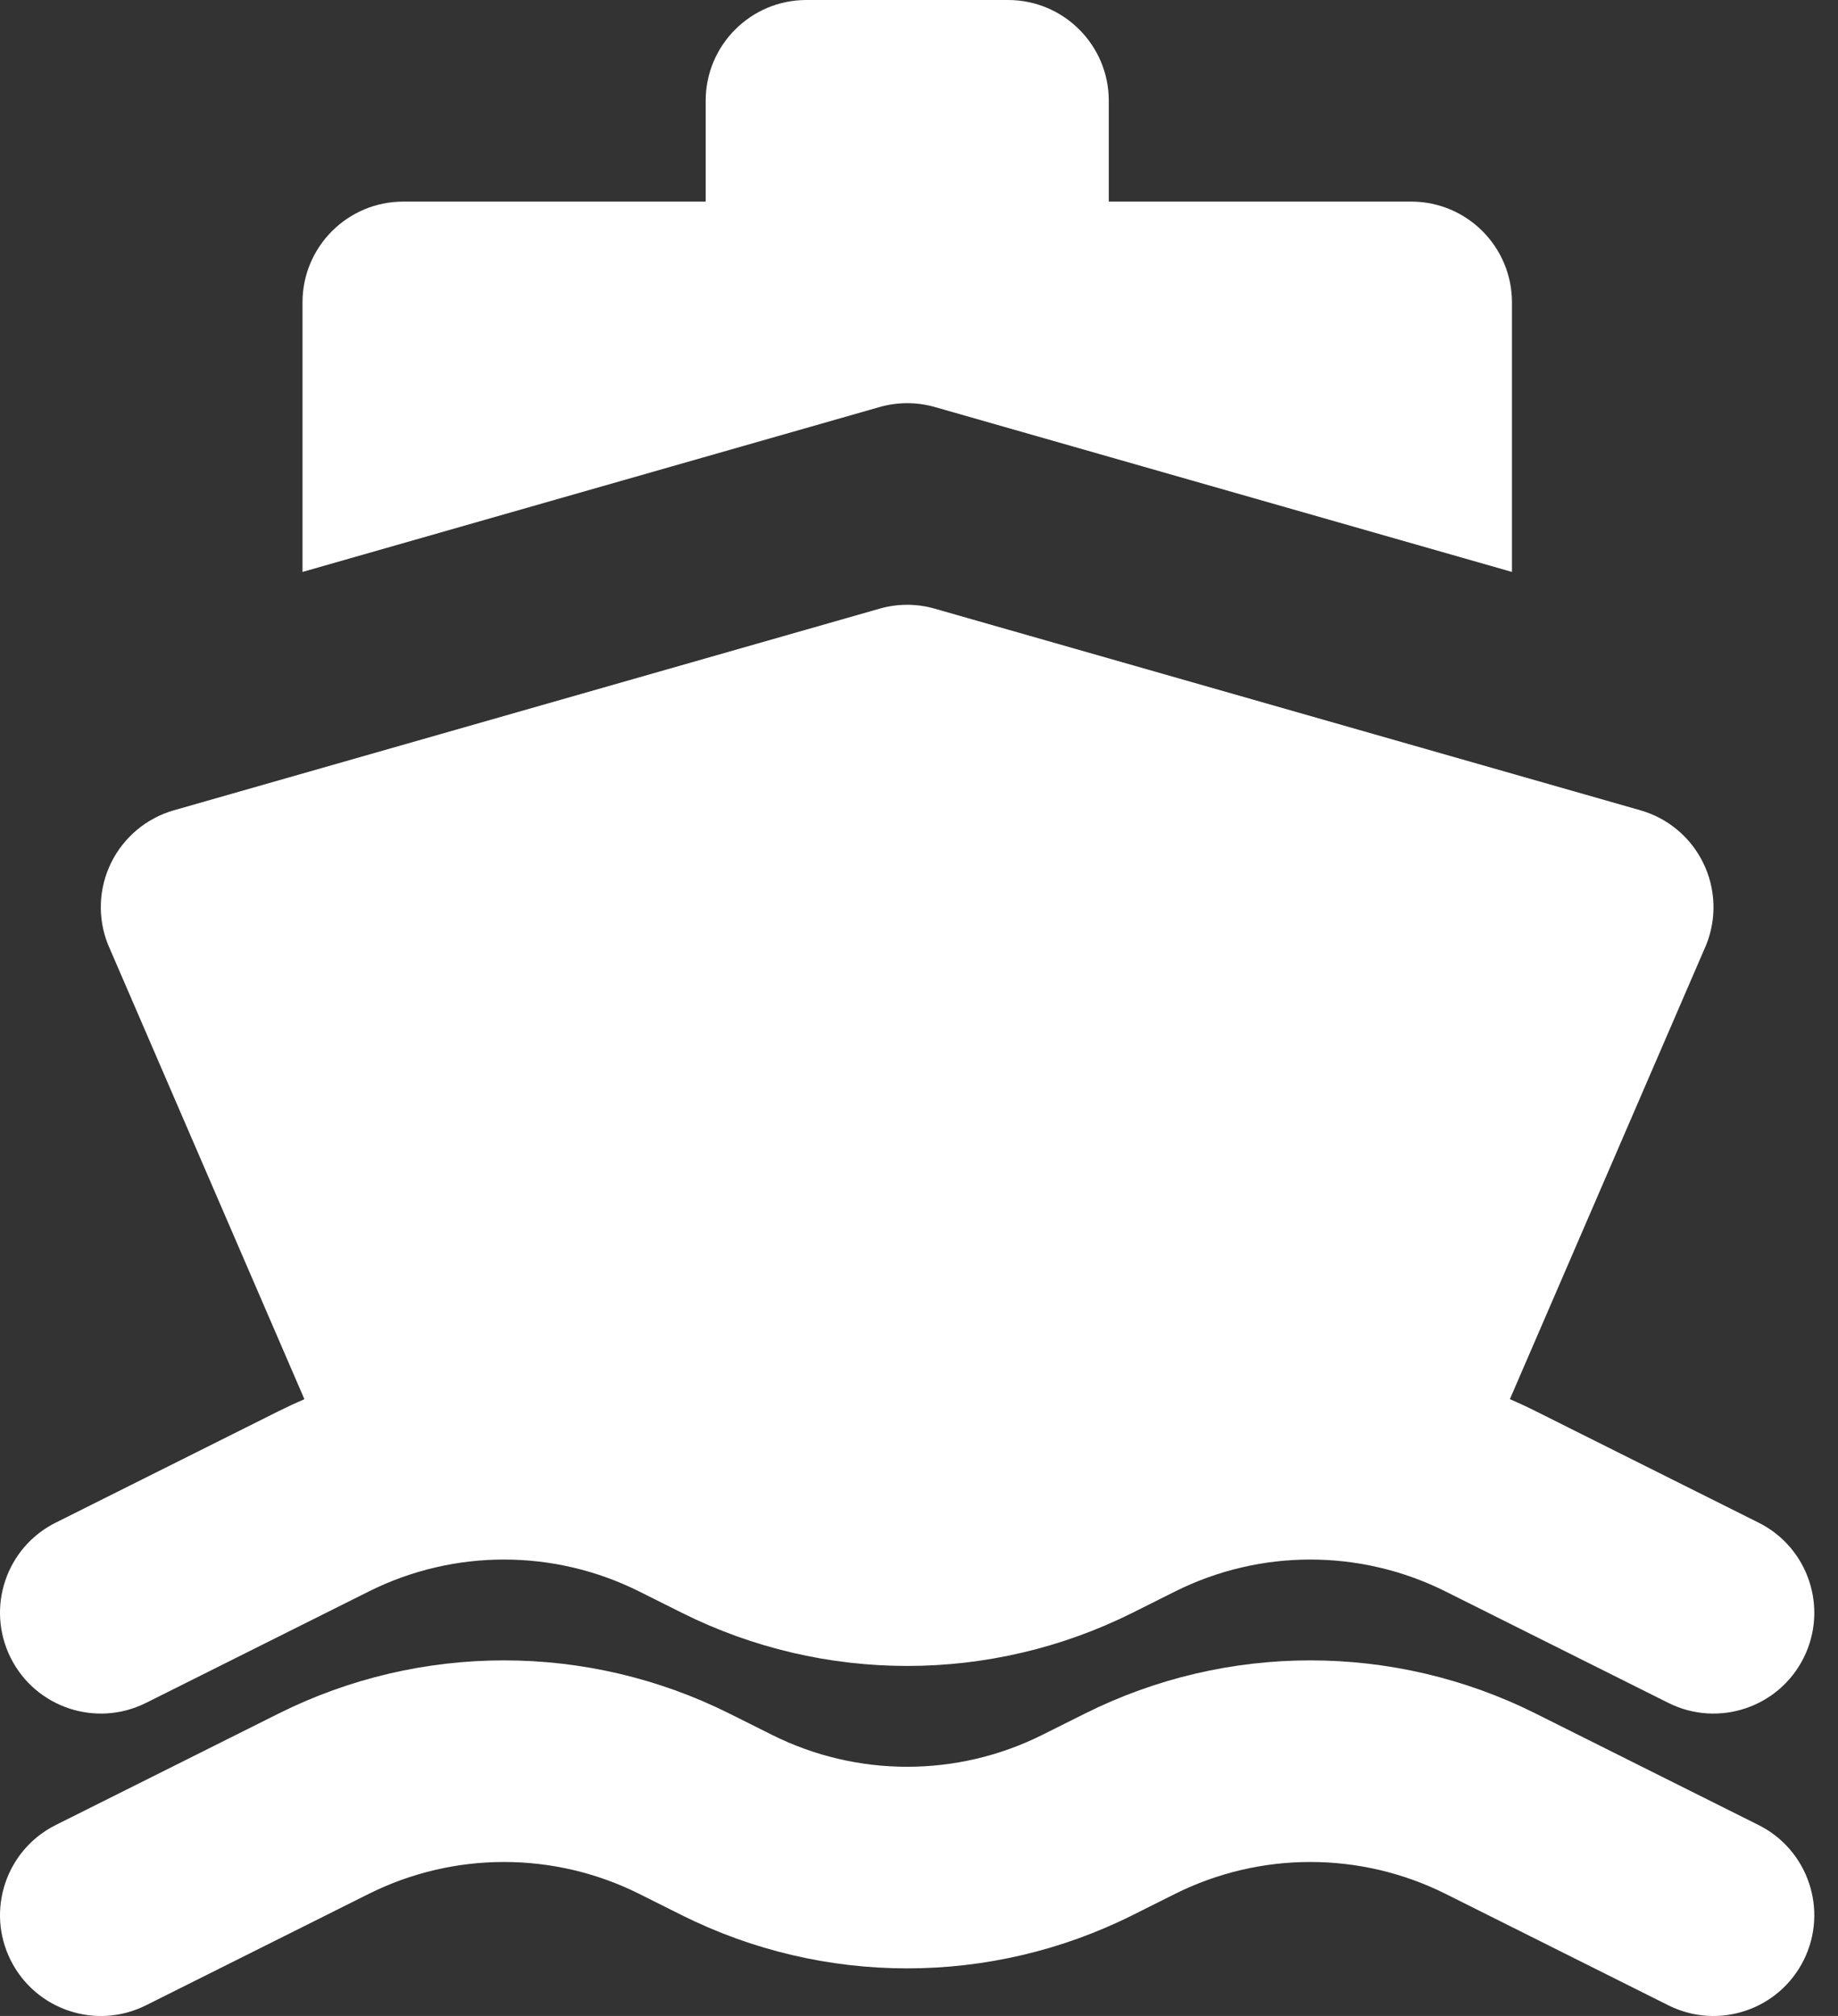
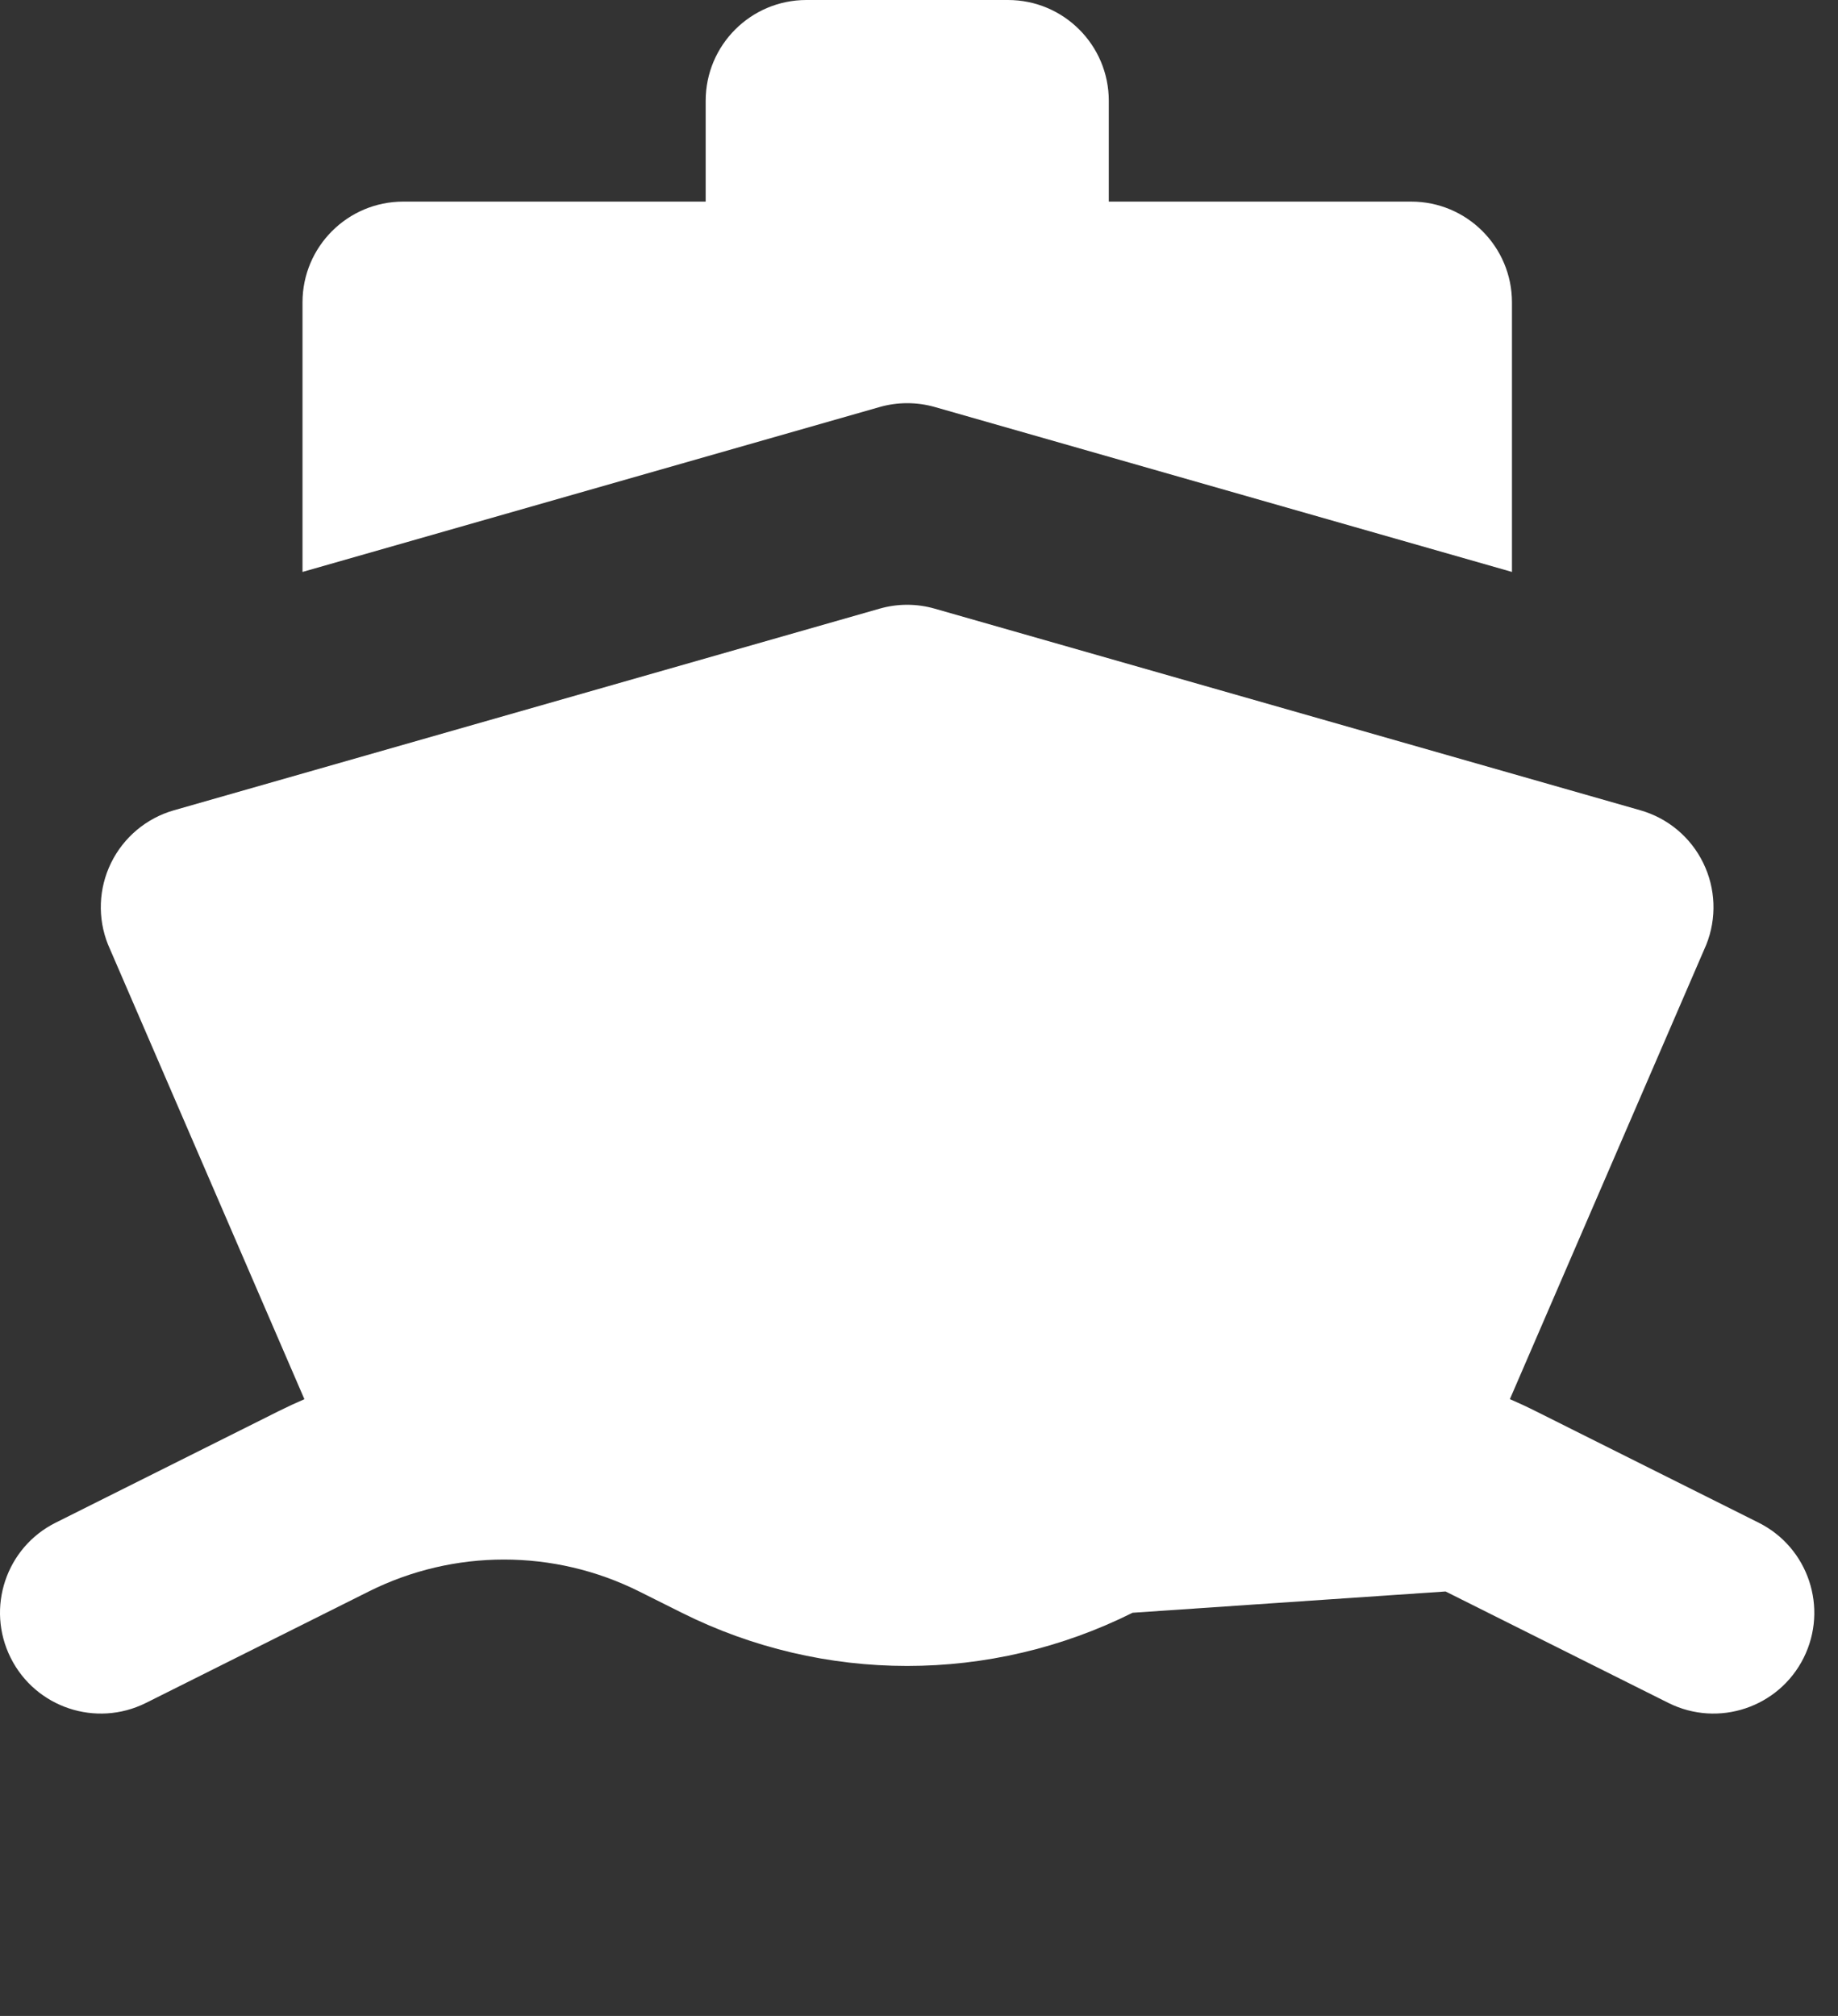
<svg xmlns="http://www.w3.org/2000/svg" width="31" height="34" viewBox="0 0 31 34" fill="none">
  <rect x="0" y="0" width="31" height="34" fill="#333333" stroke="none" />
  <path d="M17.001 0C17.94 0 18.701 0.761 18.701 1.7V3.4H23.801C24.74 3.4 25.501 4.161 25.501 5.1V9.646L15.768 6.865C15.463 6.778 15.14 6.778 14.835 6.865L5.102 9.646V5.1C5.102 4.161 5.863 3.4 6.802 3.4H11.902V1.7C11.902 0.761 12.663 0 13.601 0H17.001Z" fill="white" />
-   <path d="M14.833 10.266C15.138 10.178 15.462 10.178 15.767 10.266L27.667 13.666C28.13 13.798 28.515 14.12 28.726 14.552C28.938 14.983 28.957 15.485 28.779 15.931L25.466 23.597C25.613 23.661 25.758 23.728 25.901 23.8L29.66 25.68C30.5 26.099 30.84 27.12 30.421 27.96C30.001 28.8 28.98 29.14 28.14 28.721L24.381 26.841C22.945 26.123 21.255 26.123 19.819 26.841L19.102 27.2C16.709 28.396 13.892 28.396 11.499 27.2L10.781 26.841C9.345 26.123 7.655 26.123 6.22 26.841L2.461 28.721C1.621 29.14 0.6 28.8 0.18 27.96C-0.24 27.12 0.1 26.099 0.94 25.68L4.699 23.8C4.843 23.728 4.988 23.661 5.134 23.598L1.822 15.931C1.643 15.485 1.662 14.983 1.874 14.552C2.086 14.12 2.471 13.798 2.933 13.666L14.833 10.266Z" fill="white" />
-   <path d="M0.18 33.06C-0.24 32.221 0.1 31.2 0.94 30.78L4.699 28.9C7.092 27.704 9.909 27.704 12.302 28.9L13.02 29.259C14.455 29.977 16.145 29.977 17.581 29.259L18.299 28.9C20.692 27.704 23.509 27.704 25.901 28.9L29.66 30.78C30.5 31.2 30.84 32.221 30.421 33.06C30.001 33.9 28.98 34.241 28.14 33.821L24.381 31.941C22.945 31.224 21.255 31.224 19.819 31.941L19.102 32.3C16.709 33.497 13.892 33.497 11.499 32.3L10.781 31.941C9.345 31.224 7.655 31.224 6.22 31.941L2.461 33.821C1.621 34.241 0.6 33.9 0.18 33.06Z" fill="white" />
+   <path d="M14.833 10.266C15.138 10.178 15.462 10.178 15.767 10.266L27.667 13.666C28.13 13.798 28.515 14.12 28.726 14.552C28.938 14.983 28.957 15.485 28.779 15.931L25.466 23.597C25.613 23.661 25.758 23.728 25.901 23.8L29.66 25.68C30.5 26.099 30.84 27.12 30.421 27.96C30.001 28.8 28.98 29.14 28.14 28.721L24.381 26.841L19.102 27.2C16.709 28.396 13.892 28.396 11.499 27.2L10.781 26.841C9.345 26.123 7.655 26.123 6.22 26.841L2.461 28.721C1.621 29.14 0.6 28.8 0.18 27.96C-0.24 27.12 0.1 26.099 0.94 25.68L4.699 23.8C4.843 23.728 4.988 23.661 5.134 23.598L1.822 15.931C1.643 15.485 1.662 14.983 1.874 14.552C2.086 14.12 2.471 13.798 2.933 13.666L14.833 10.266Z" fill="white" />
</svg>